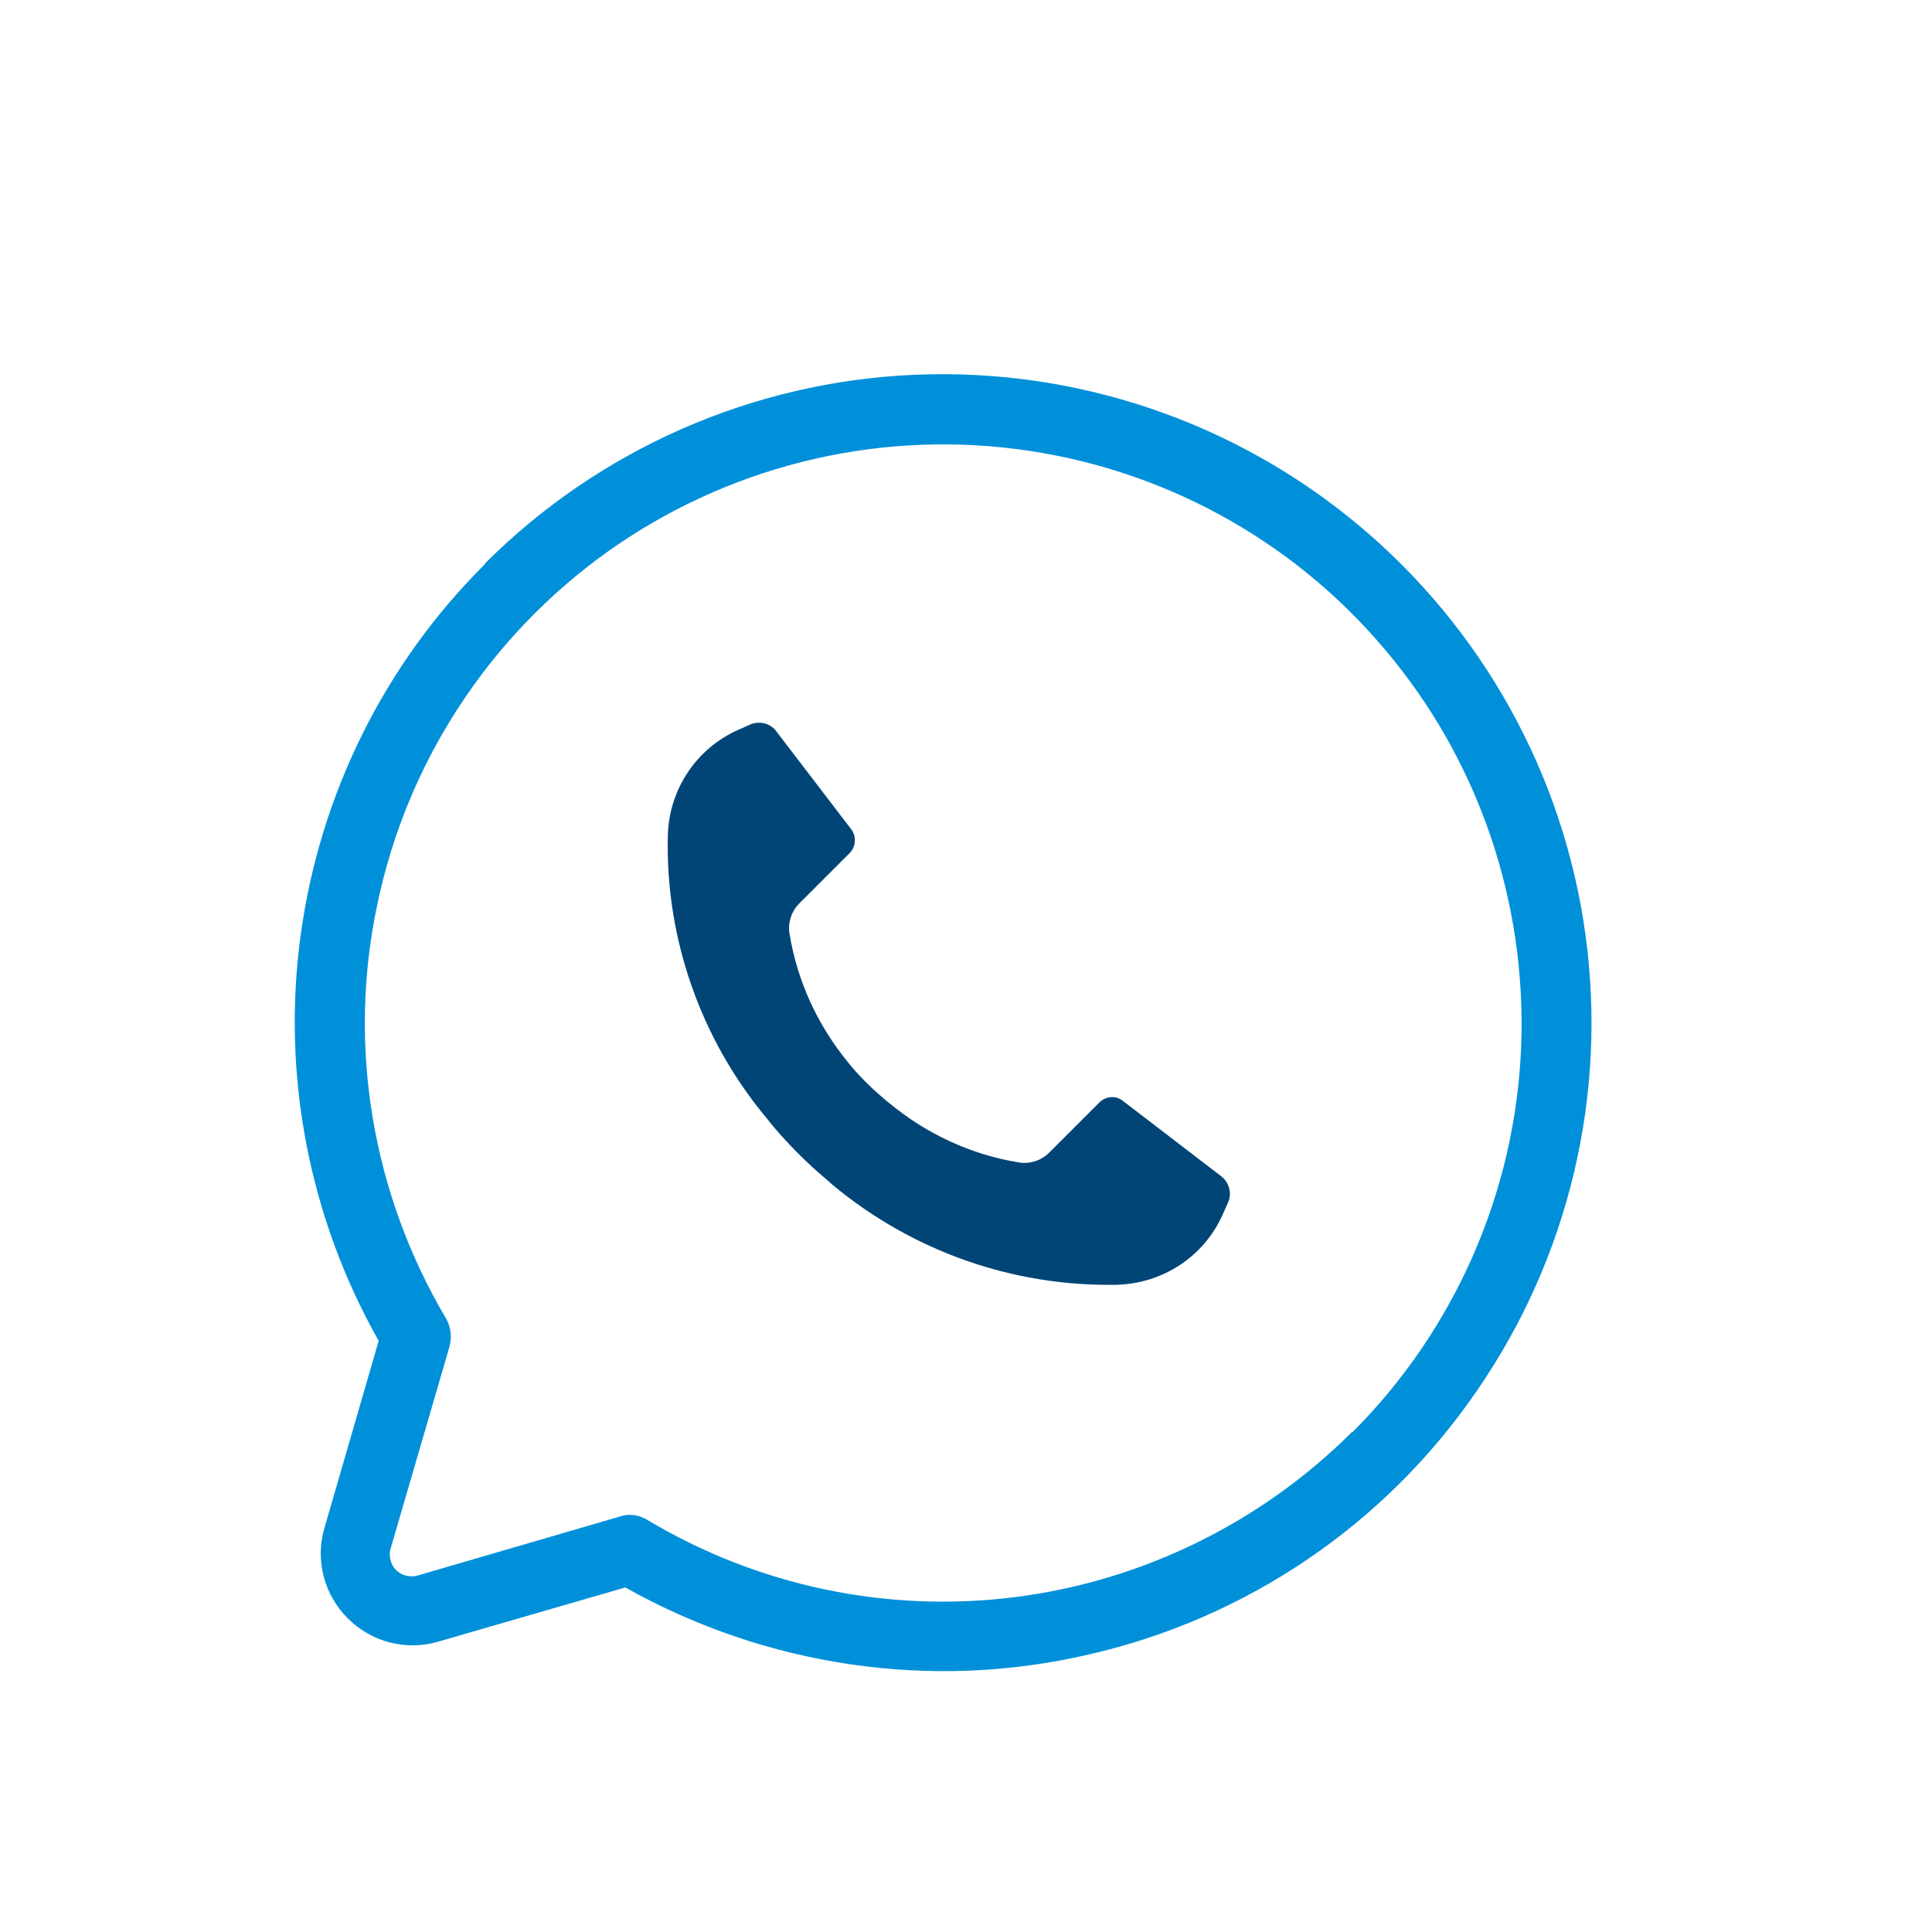
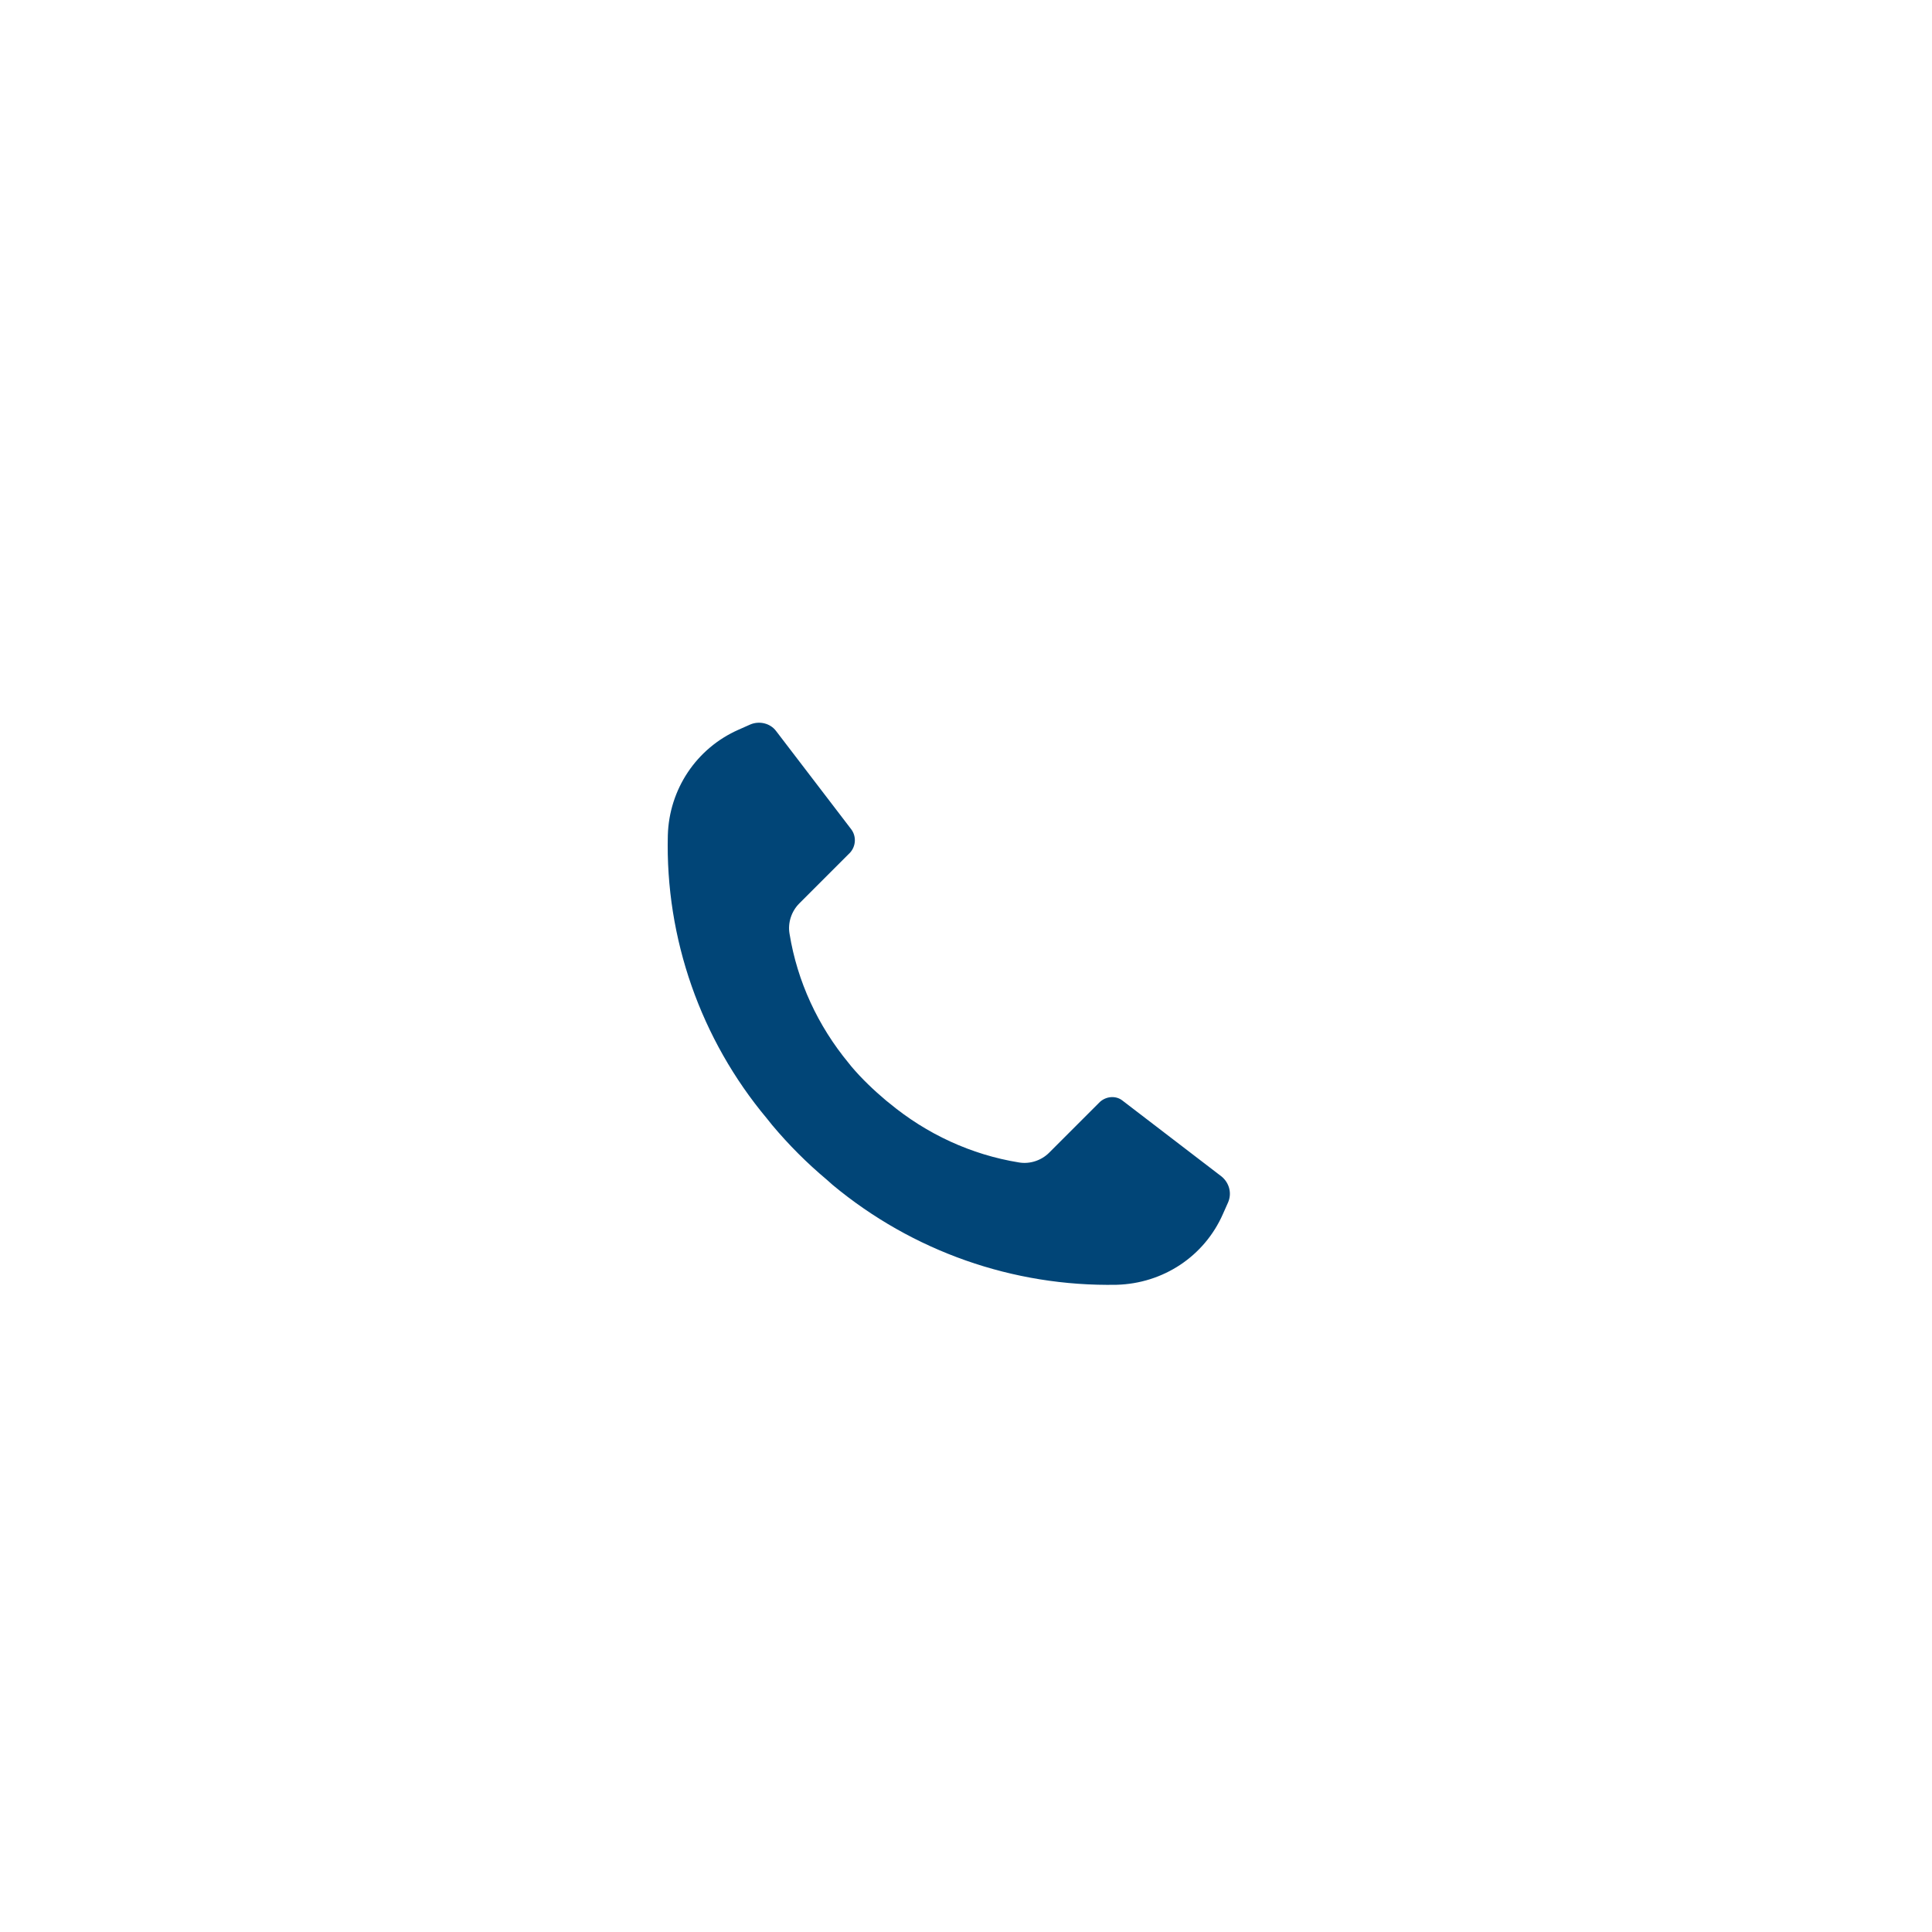
<svg xmlns="http://www.w3.org/2000/svg" version="1.1" id="Calque_1" x="0px" y="0px" viewBox="0 0 300 300" style="enable-background:new 0 0 300 300;" xml:space="preserve">
  <style type="text/css"> .st0{fill:#014577;} .st1{fill:#0090D9;} .st2{fill:none;} .st3{opacity:0.5;} .st4{opacity:0.5;fill:#0090D9;} .st5{fill:#FFFFFF;} .st6{fill:#BB0003;} .st7{fill:none;stroke:#014577;stroke-width:13;stroke-miterlimit:10;} .st8{fill:none;stroke:#FFFFFF;stroke-width:13;stroke-miterlimit:10;} .st9{fill-rule:evenodd;clip-rule:evenodd;} </style>
-   <path class="st1" d="M210,222.3c-14.1,14.1-32.6,23.2-52.4,25.7c-19.8,2.5-39.9-1.7-57.1-12c-1.3-0.8-2.9-1-4.3-0.5L65,244.6 c-1.2,0.4-2.6,0.1-3.5-0.8s-1.2-2.3-0.8-3.5l9.1-31.2c0.4-1.5,0.2-3-0.5-4.3c-11.5-19.4-15.4-42.4-10.7-64.4 c4.6-22.1,17.4-41.6,35.7-54.7c18.4-13.1,41-18.8,63.3-16c22.4,2.8,42.9,13.9,57.4,31.1c14.6,17.2,22.1,39.3,21.2,61.8 c-0.9,22.5-10.3,43.9-26.2,59.8L210,222.3z M75.3,87.6c-15.6,15.5-25.6,35.7-28.6,57.5c-3,21.8,1.3,44,12.1,63.1l-8.4,29 c-1.5,5-0.1,10.4,3.6,14.1c3.7,3.7,9.1,5.1,14.1,3.6l29-8.4c21.9,12.3,47.6,16.1,72,10.4c24.5-5.6,46-20.2,60.2-40.9 c14.3-20.7,20.3-45.9,16.9-70.8s-16-47.6-35.3-63.7c-19.3-16.1-43.9-24.4-69-23.3c-25.1,1.1-48.9,11.6-66.6,29.3L75.3,87.6z" />
  <path class="st0" d="M190.7,186.7l-0.8,1.8c-2.9,6.6-9.3,10.8-16.5,11c-16.1,0.3-31.7-5.2-44.1-15.5l-0.9-0.8 c-3.1-2.6-5.9-5.4-8.5-8.5l-0.8-1c-10.3-12.3-15.8-28-15.4-44c0.2-7.1,4.4-13.5,11-16.4l1.8-0.8l0,0c1.4-0.6,3.1-0.2,4,1l11.7,15.3 c0.8,1.1,0.7,2.6-0.2,3.6l-7.9,7.9c-1.2,1.2-1.8,3-1.5,4.7c1.2,7.4,4.4,14.3,9.2,20.1l0.4,0.5v0c1.6,1.9,3.5,3.7,5.4,5.3l0.5,0.4h0 c5.8,4.8,12.7,8,20.1,9.2c1.7,0.3,3.5-0.3,4.7-1.5l7.9-7.9l0,0c1-0.9,2.5-1,3.5-0.2l15.4,11.8C190.9,183.7,191.3,185.3,190.7,186.7 L190.7,186.7z" />
</svg>